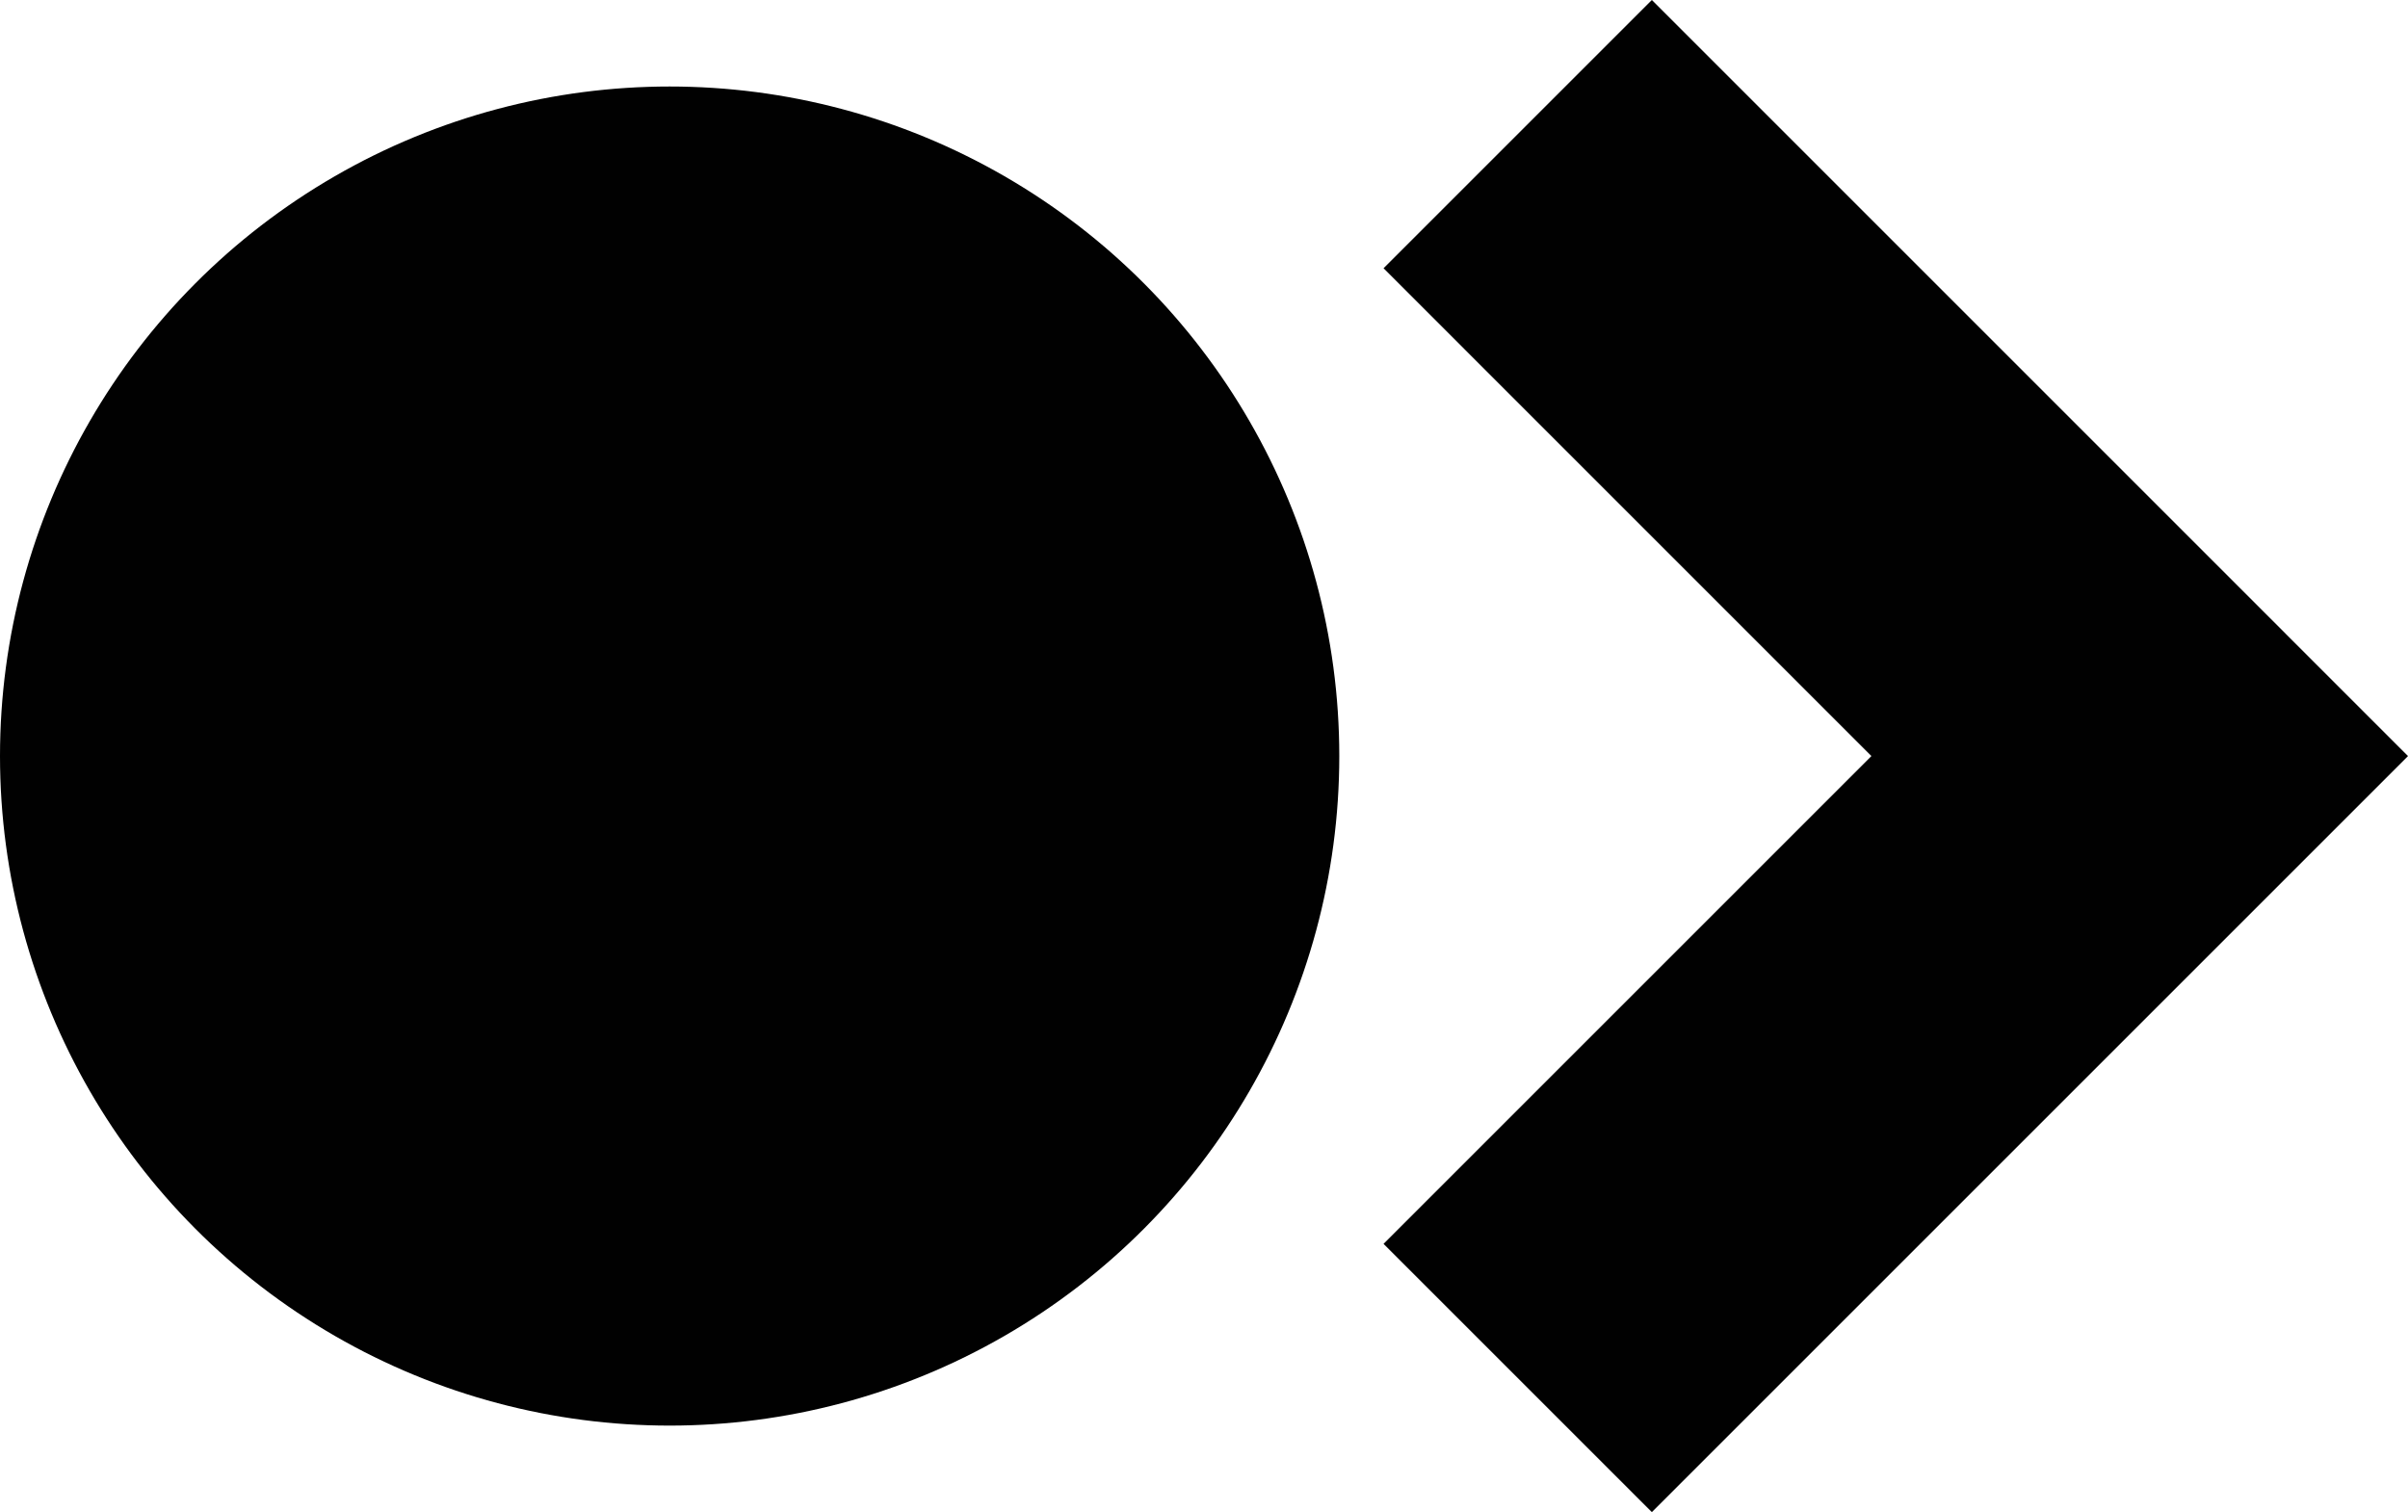
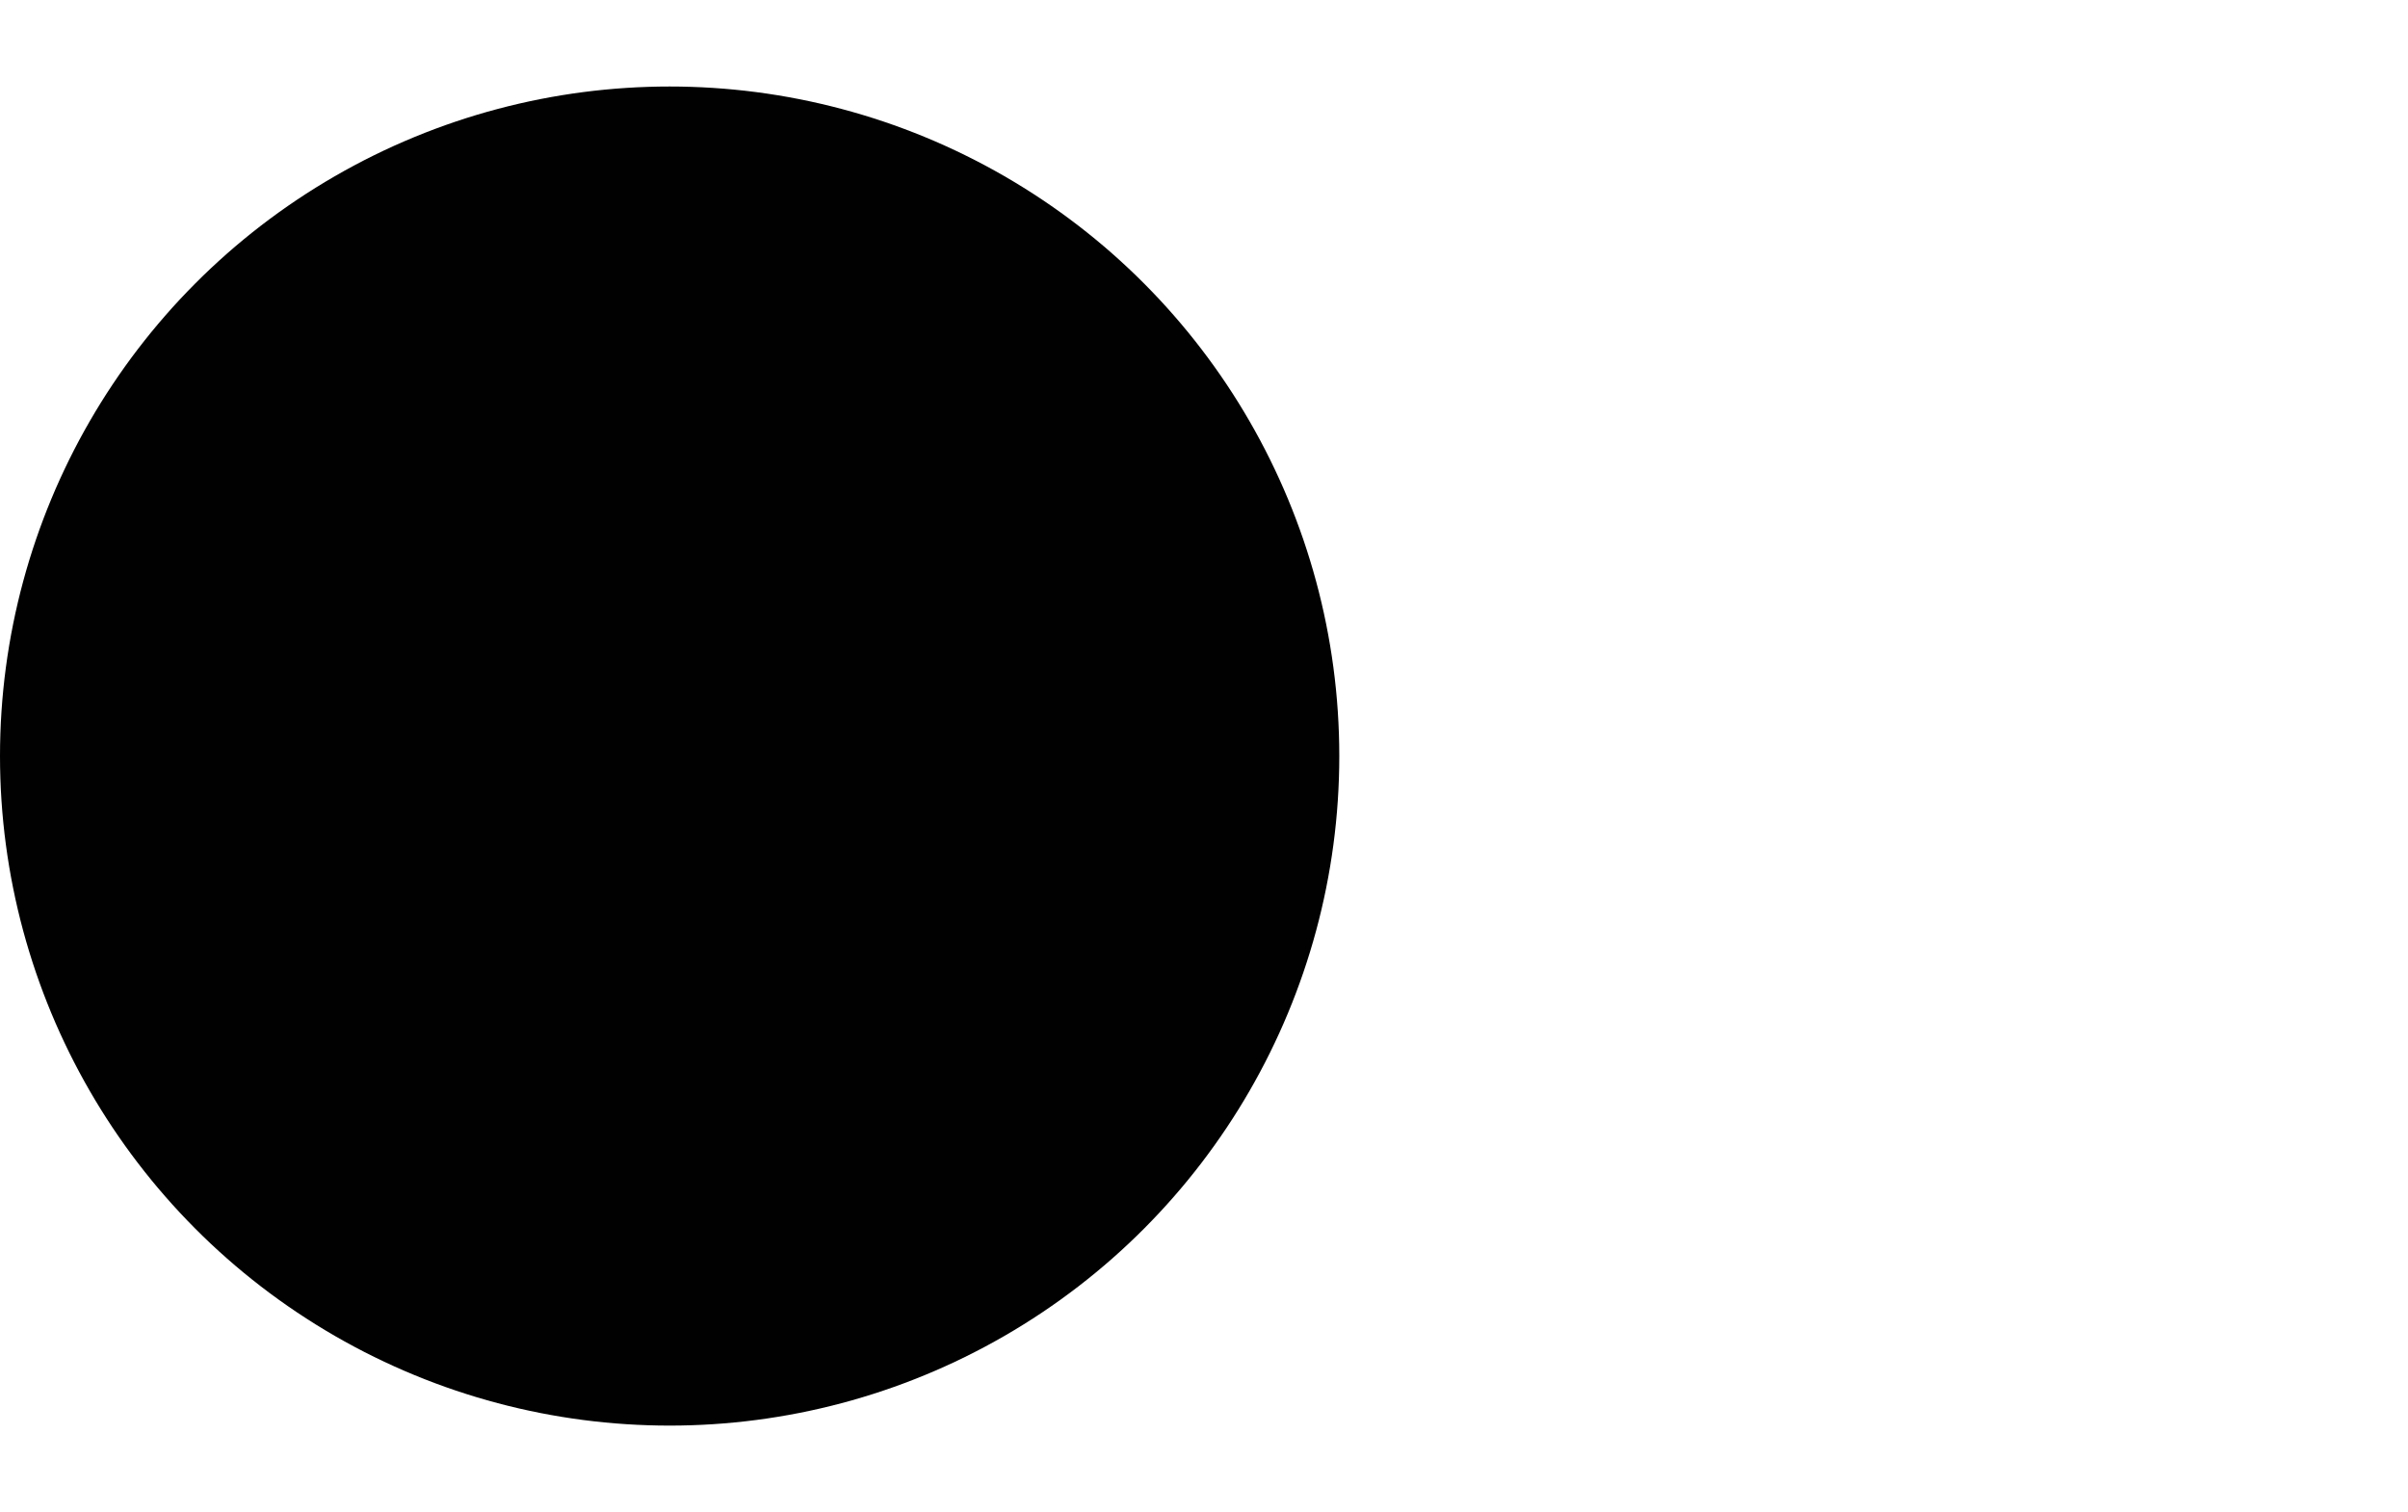
<svg xmlns="http://www.w3.org/2000/svg" width="130.863" height="82.188" viewBox="0 0 130.863 82.188">
  <g id="Group_703" data-name="Group 703" transform="translate(-212.467 -215.42)">
-     <path id="Path_1698" data-name="Path 1698" d="M321.107,297.608l-14.581-14.581,26.513-26.512L306.526,230l14.581-14.581L362.2,256.515Z" transform="translate(-18.87 0)" fill="#010101" />
    <circle id="Ellipse_76" data-name="Ellipse 76" cx="36.392" cy="36.392" r="36.392" transform="translate(212.467 220.122)" fill="#010101" />
  </g>
</svg>